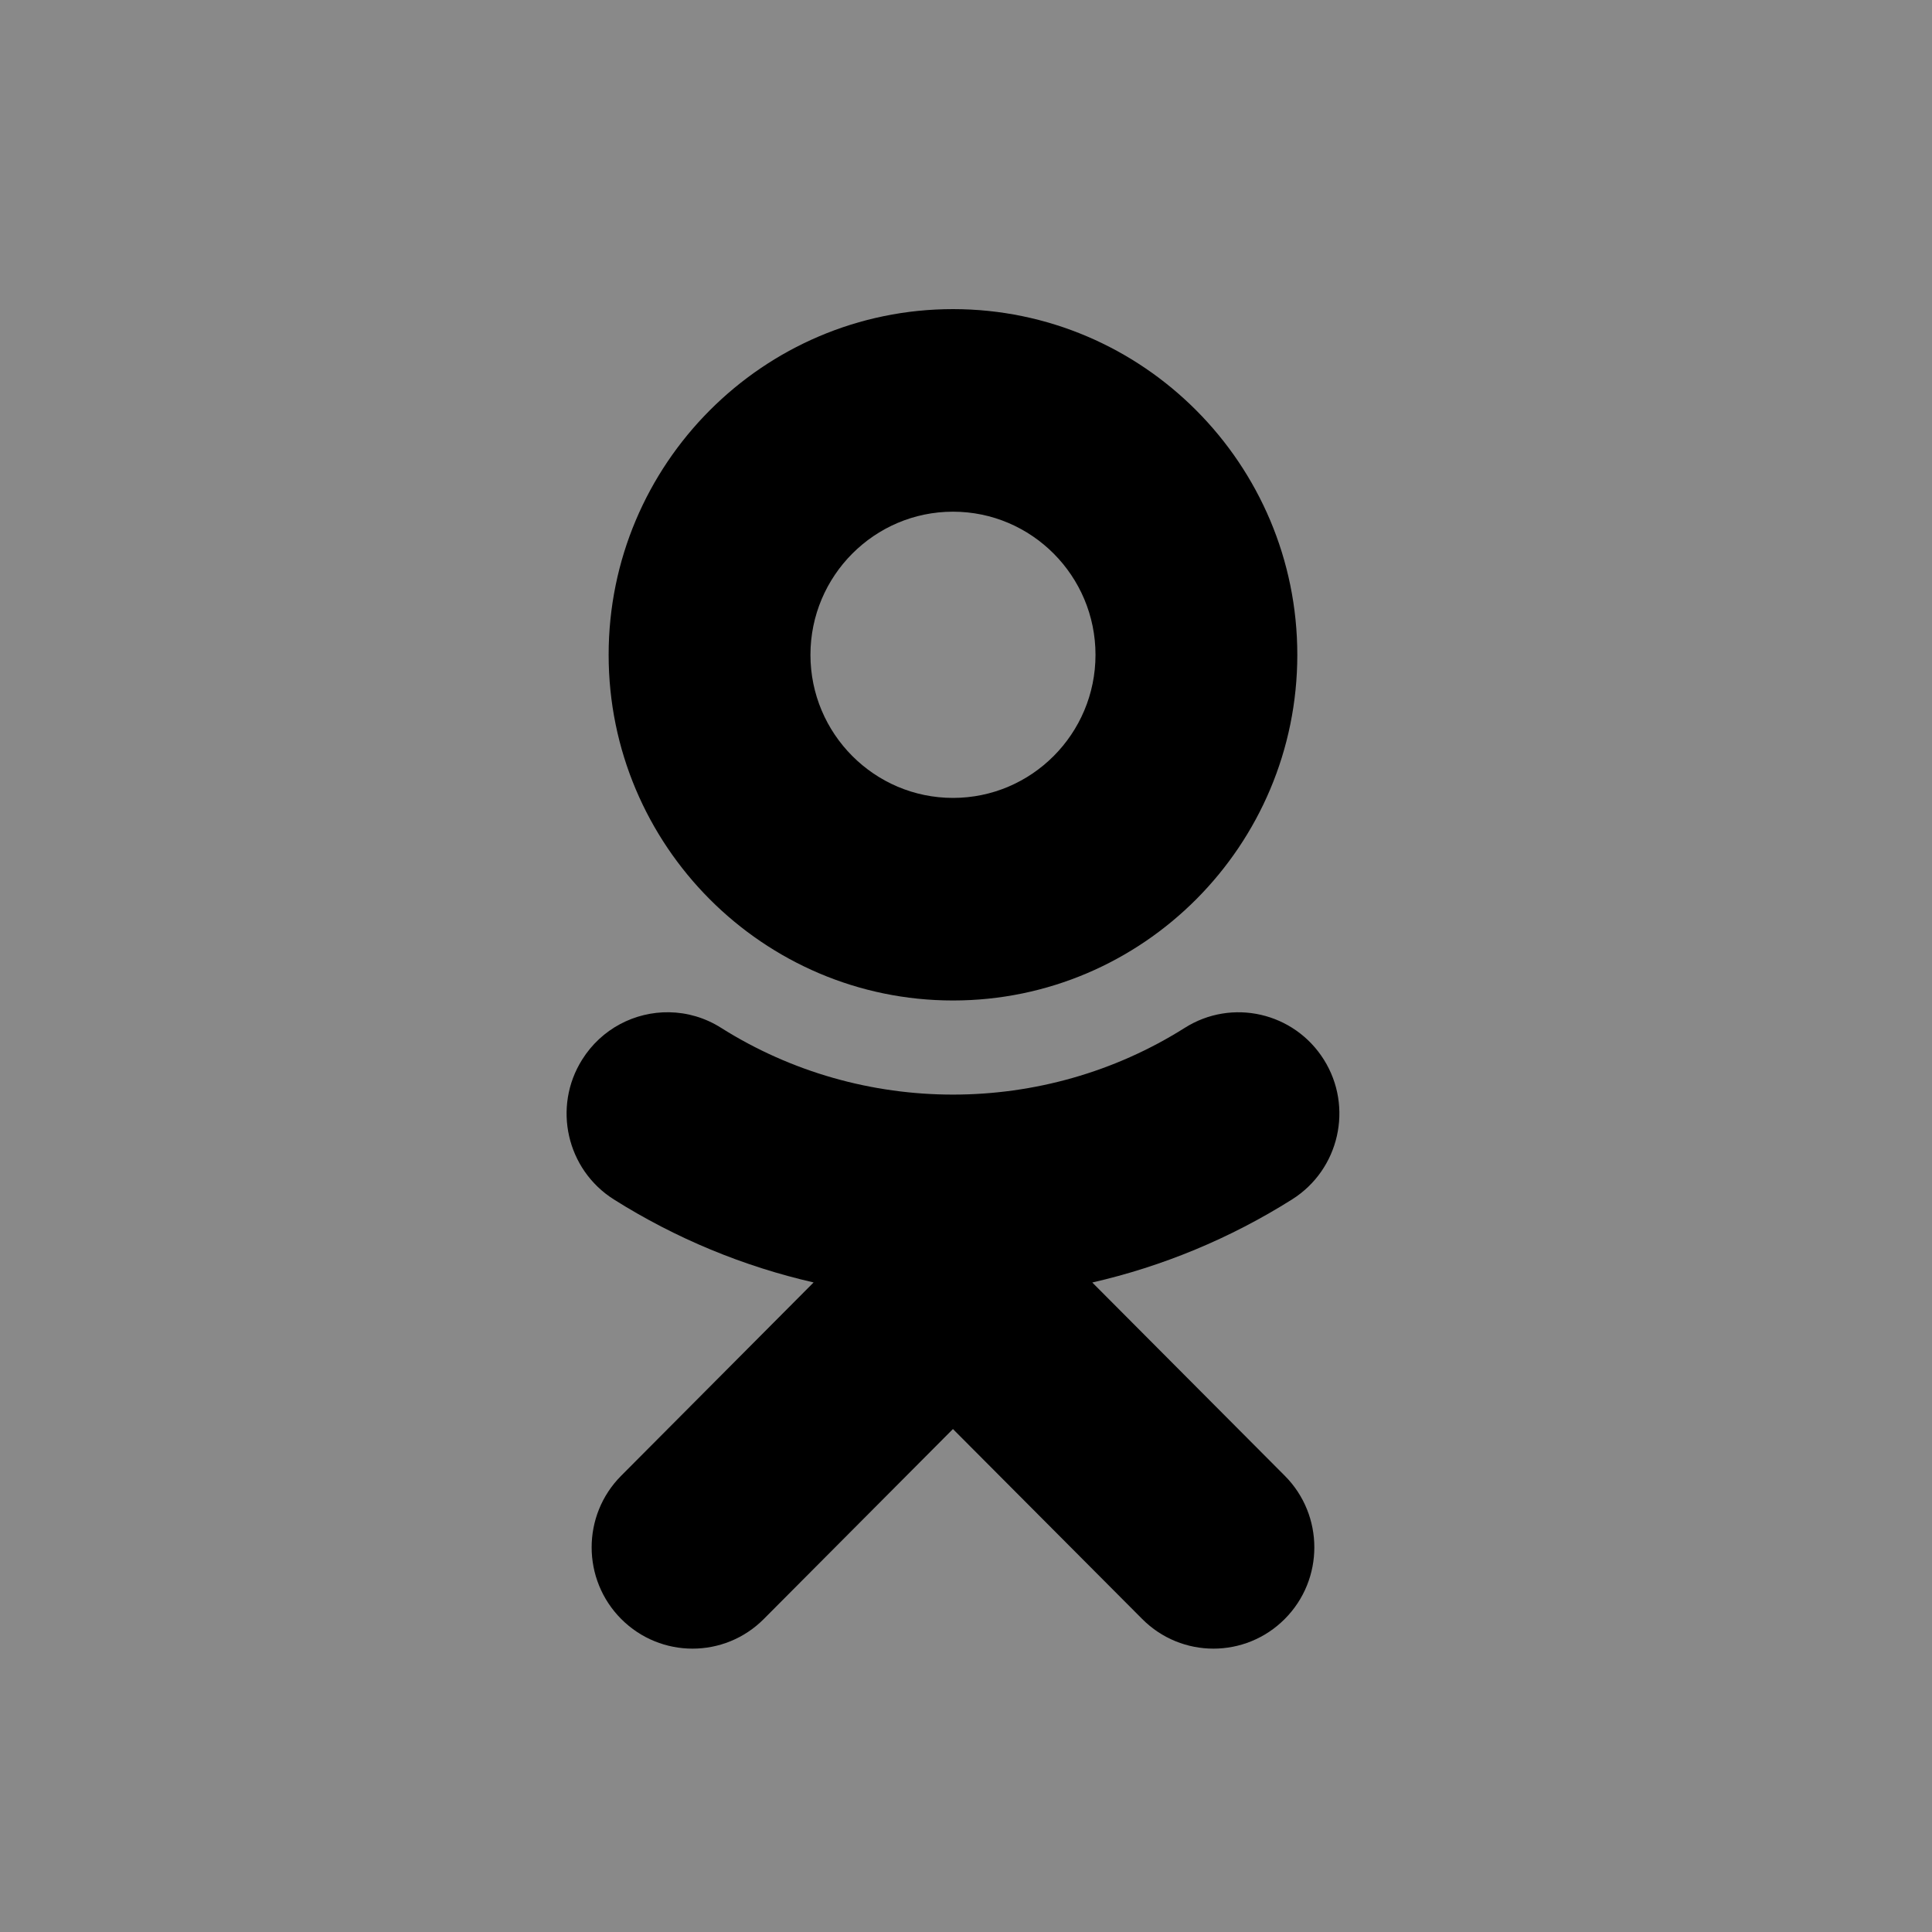
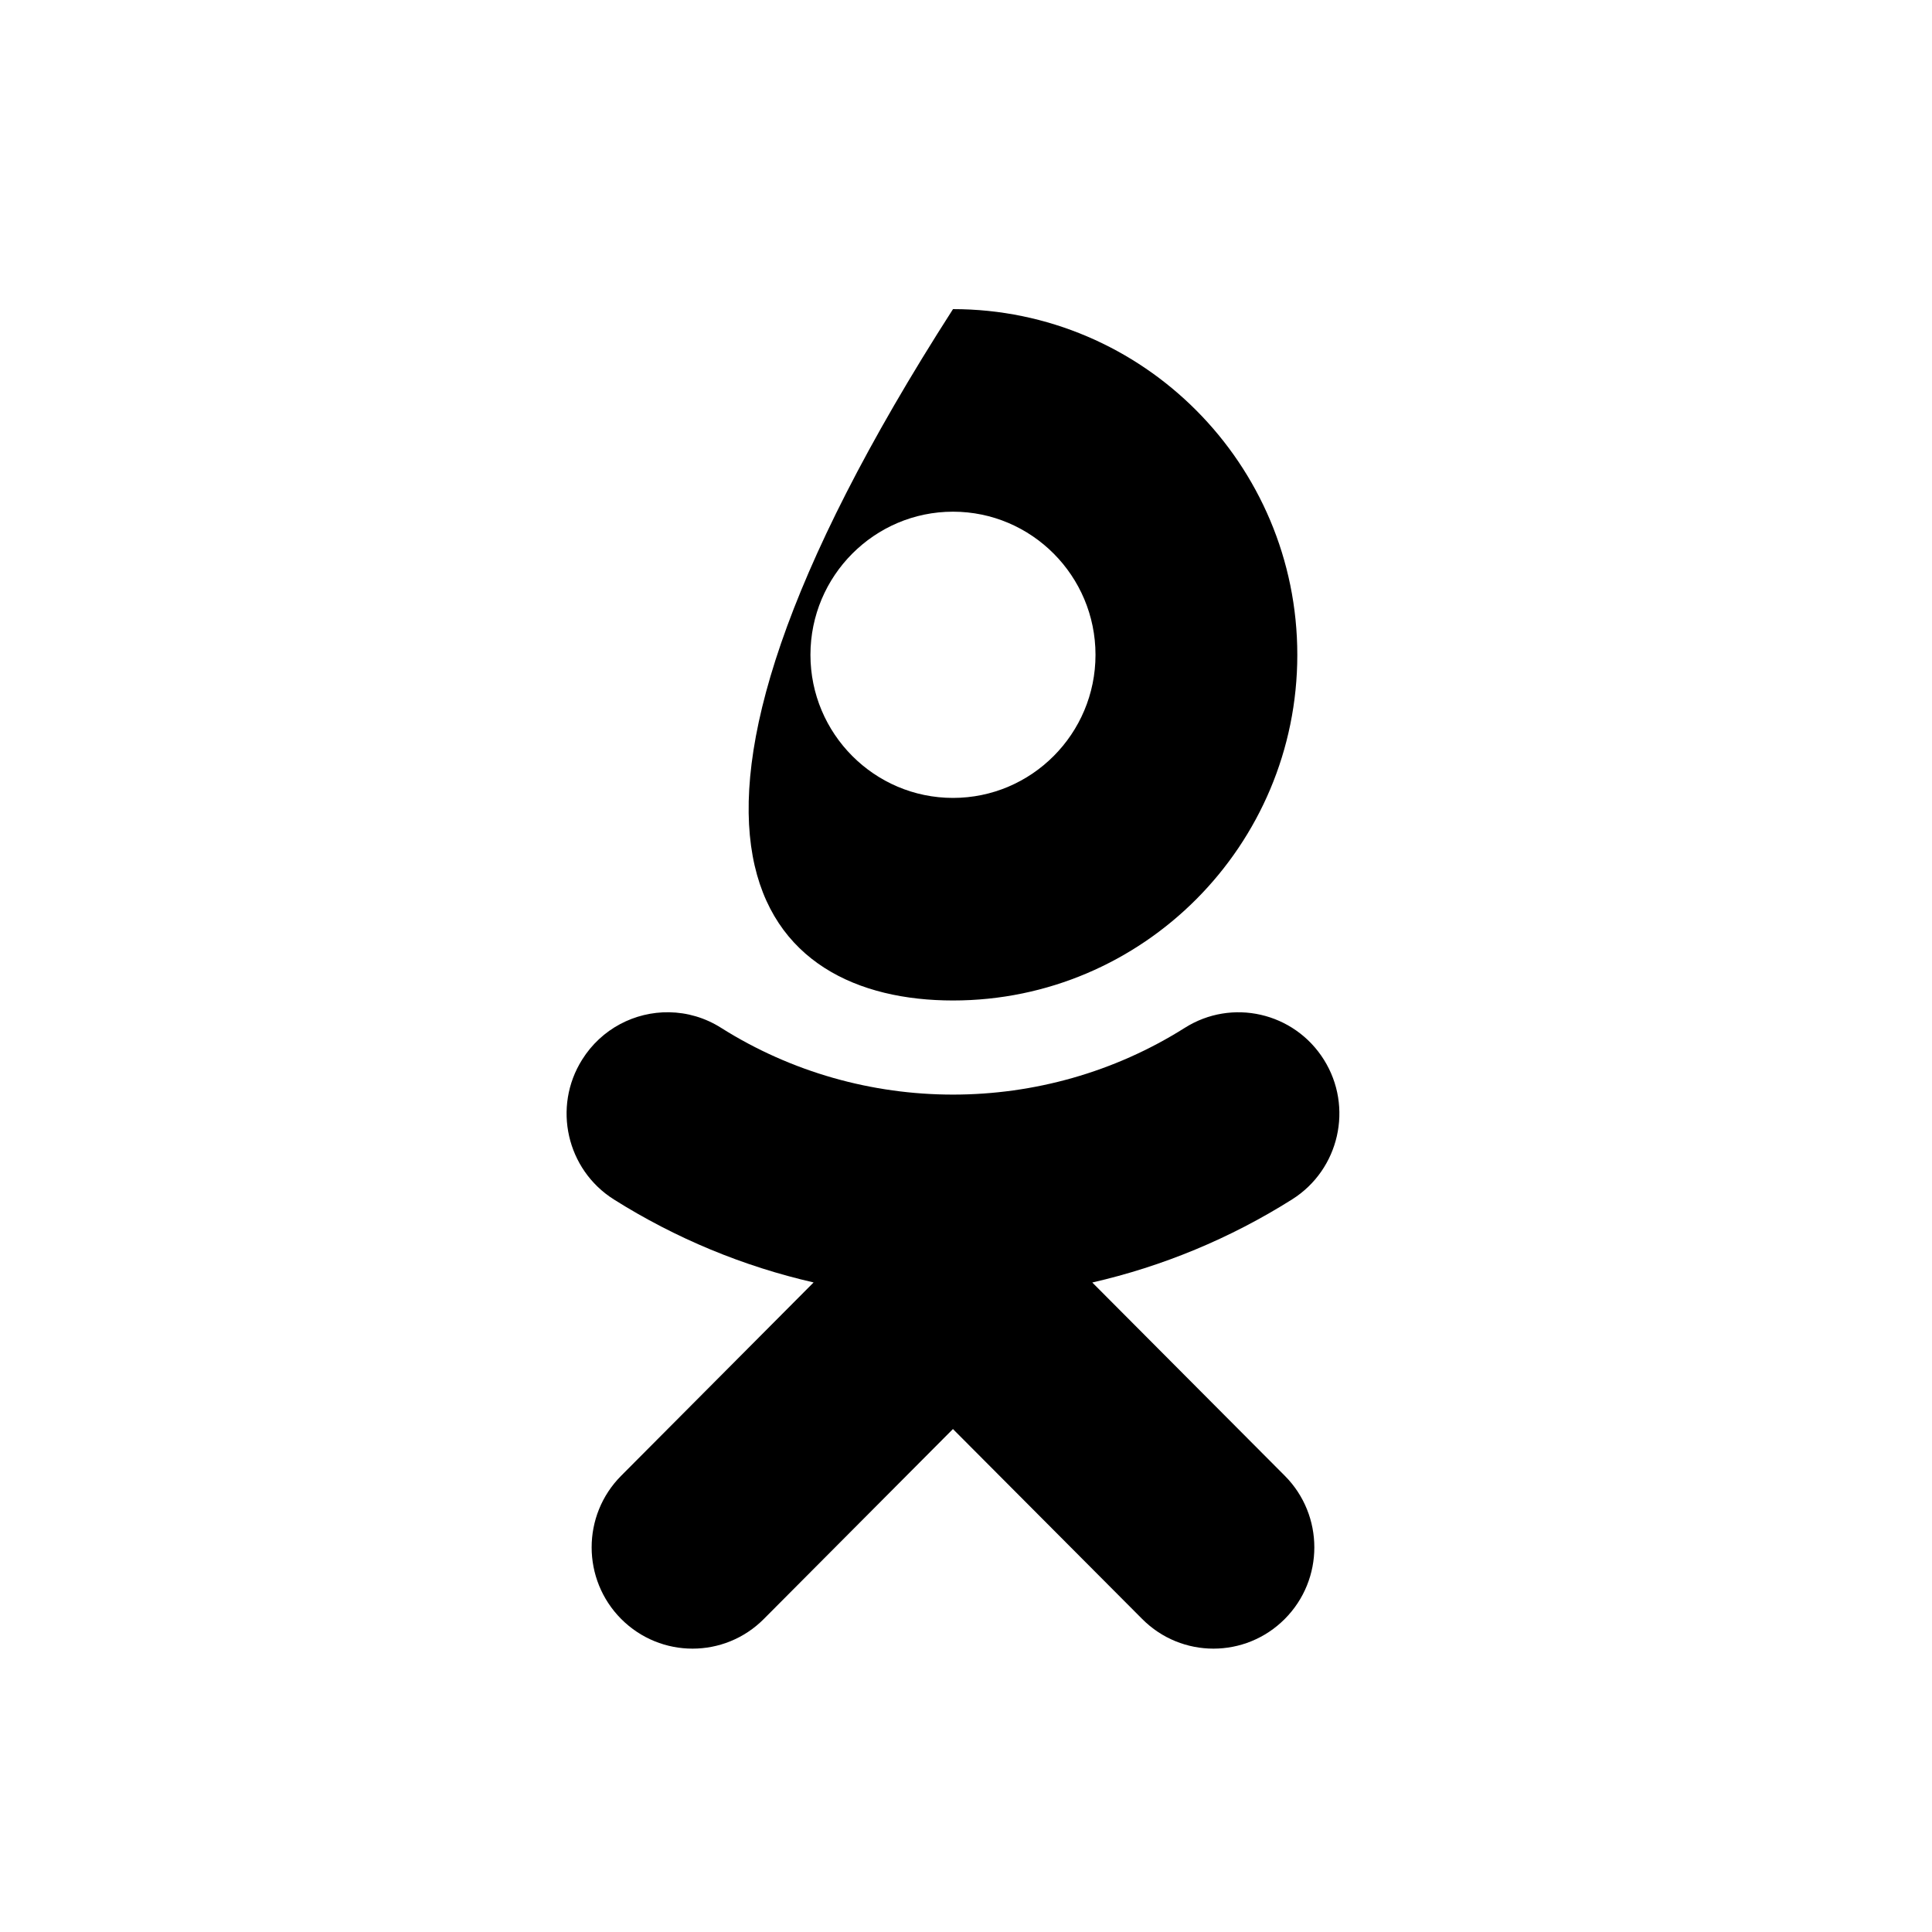
<svg xmlns="http://www.w3.org/2000/svg" width="33" height="33" viewBox="0 0 33 33" fill="none">
-   <rect width="33" height="33" fill="#898989" />
  <g clip-path="url(#clip0)">
-     <path d="M16.278 5.28C13.035 5.28 10.396 7.929 10.396 11.185C10.396 14.441 13.035 17.089 16.278 17.089C19.522 17.089 22.159 14.441 22.159 11.185C22.159 7.929 19.522 5.28 16.278 5.28ZM16.278 8.74C17.621 8.74 18.712 9.837 18.712 11.185C18.712 12.533 17.621 13.629 16.278 13.629C14.936 13.629 13.843 12.533 13.843 11.185C13.843 9.837 14.936 8.74 16.278 8.74ZM11.429 17.29C10.847 17.281 10.275 17.569 9.943 18.1C9.435 18.909 9.679 19.977 10.483 20.486C11.546 21.156 12.7 21.631 13.897 21.905L10.61 25.207C9.937 25.883 9.938 26.978 10.611 27.654C10.948 27.991 11.388 28.16 11.829 28.16C12.27 28.16 12.711 27.991 13.047 27.653L16.277 24.409L19.509 27.653C20.181 28.329 21.272 28.329 21.945 27.653C22.618 26.978 22.618 25.882 21.945 25.207L18.657 21.906C19.854 21.632 21.008 21.156 22.071 20.486C22.877 19.977 23.12 18.908 22.613 18.1C22.105 17.291 21.042 17.047 20.236 17.557C17.828 19.077 14.726 19.076 12.318 17.557C12.041 17.381 11.734 17.295 11.429 17.29V17.29Z" fill="black" />
+     <path d="M16.278 5.28C10.396 14.441 13.035 17.089 16.278 17.089C19.522 17.089 22.159 14.441 22.159 11.185C22.159 7.929 19.522 5.28 16.278 5.28ZM16.278 8.74C17.621 8.74 18.712 9.837 18.712 11.185C18.712 12.533 17.621 13.629 16.278 13.629C14.936 13.629 13.843 12.533 13.843 11.185C13.843 9.837 14.936 8.74 16.278 8.74ZM11.429 17.29C10.847 17.281 10.275 17.569 9.943 18.1C9.435 18.909 9.679 19.977 10.483 20.486C11.546 21.156 12.7 21.631 13.897 21.905L10.61 25.207C9.937 25.883 9.938 26.978 10.611 27.654C10.948 27.991 11.388 28.16 11.829 28.16C12.27 28.16 12.711 27.991 13.047 27.653L16.277 24.409L19.509 27.653C20.181 28.329 21.272 28.329 21.945 27.653C22.618 26.978 22.618 25.882 21.945 25.207L18.657 21.906C19.854 21.632 21.008 21.156 22.071 20.486C22.877 19.977 23.12 18.908 22.613 18.1C22.105 17.291 21.042 17.047 20.236 17.557C17.828 19.077 14.726 19.076 12.318 17.557C12.041 17.381 11.734 17.295 11.429 17.29V17.29Z" fill="black" />
  </g>
  <defs>
    <clipPath id="clip0">
      <rect width="13.2" height="22.88" fill="white" transform="translate(9.68 5.28)" />
    </clipPath>
  </defs>
</svg>